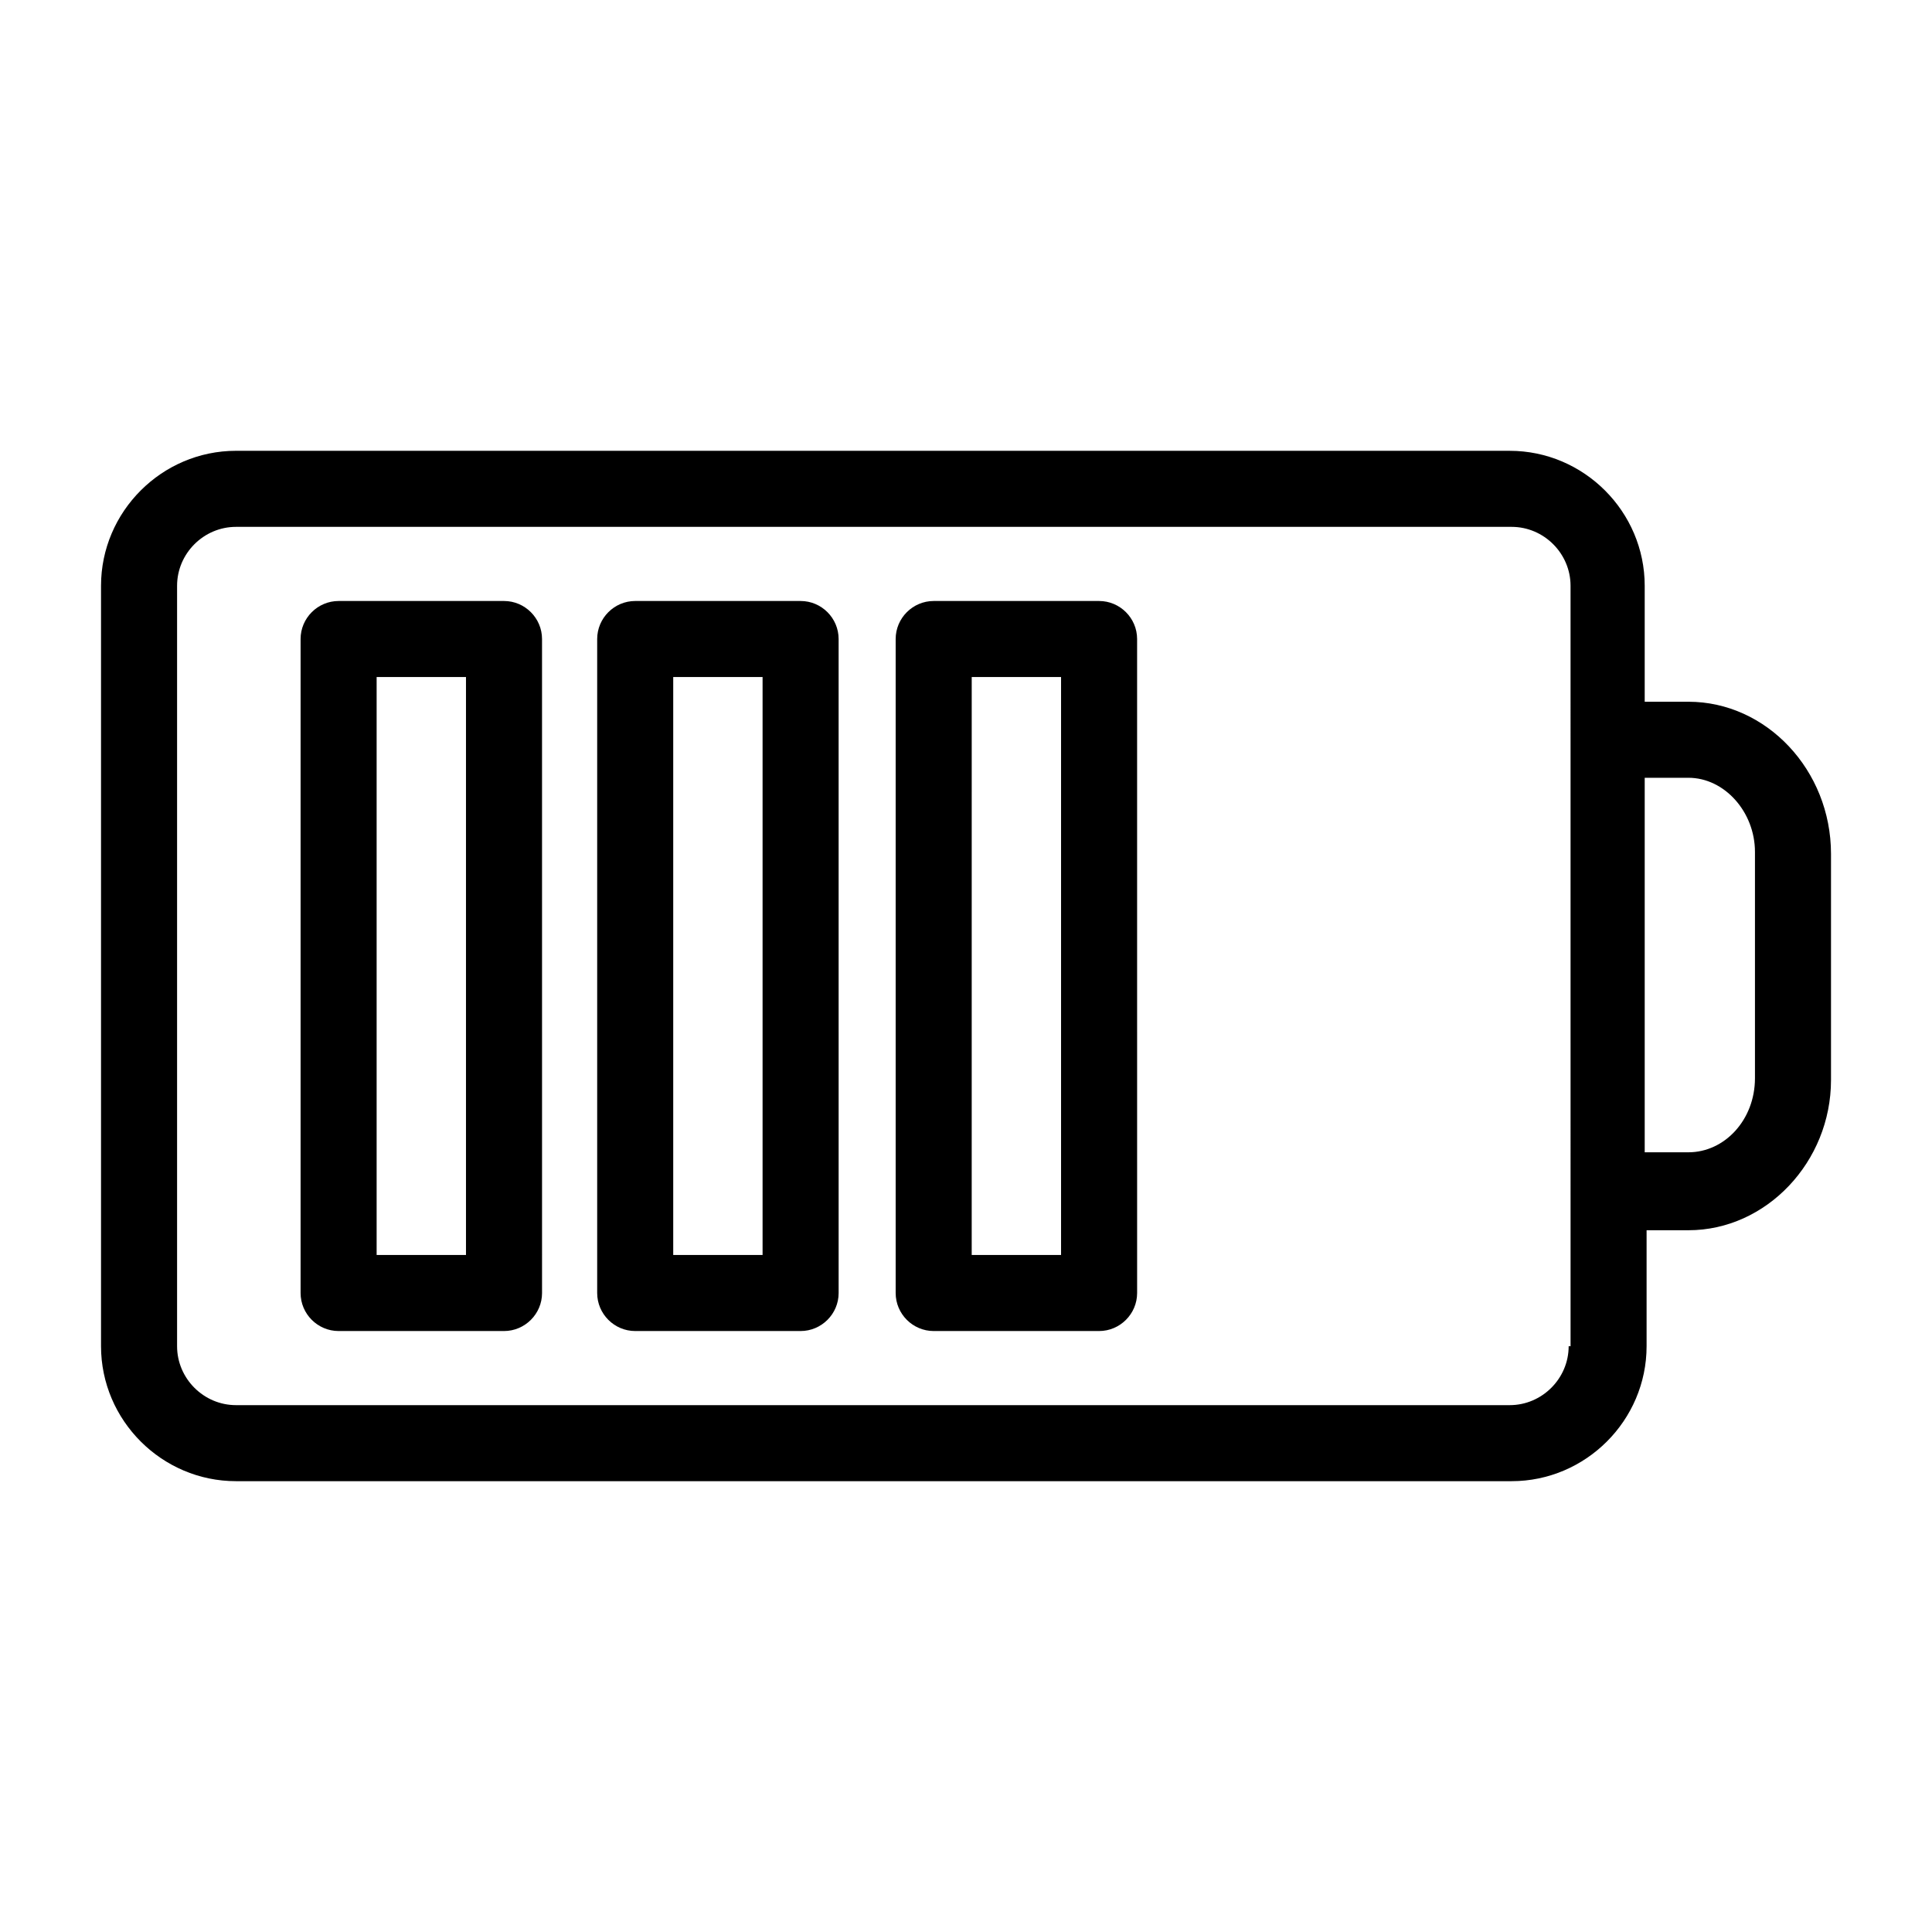
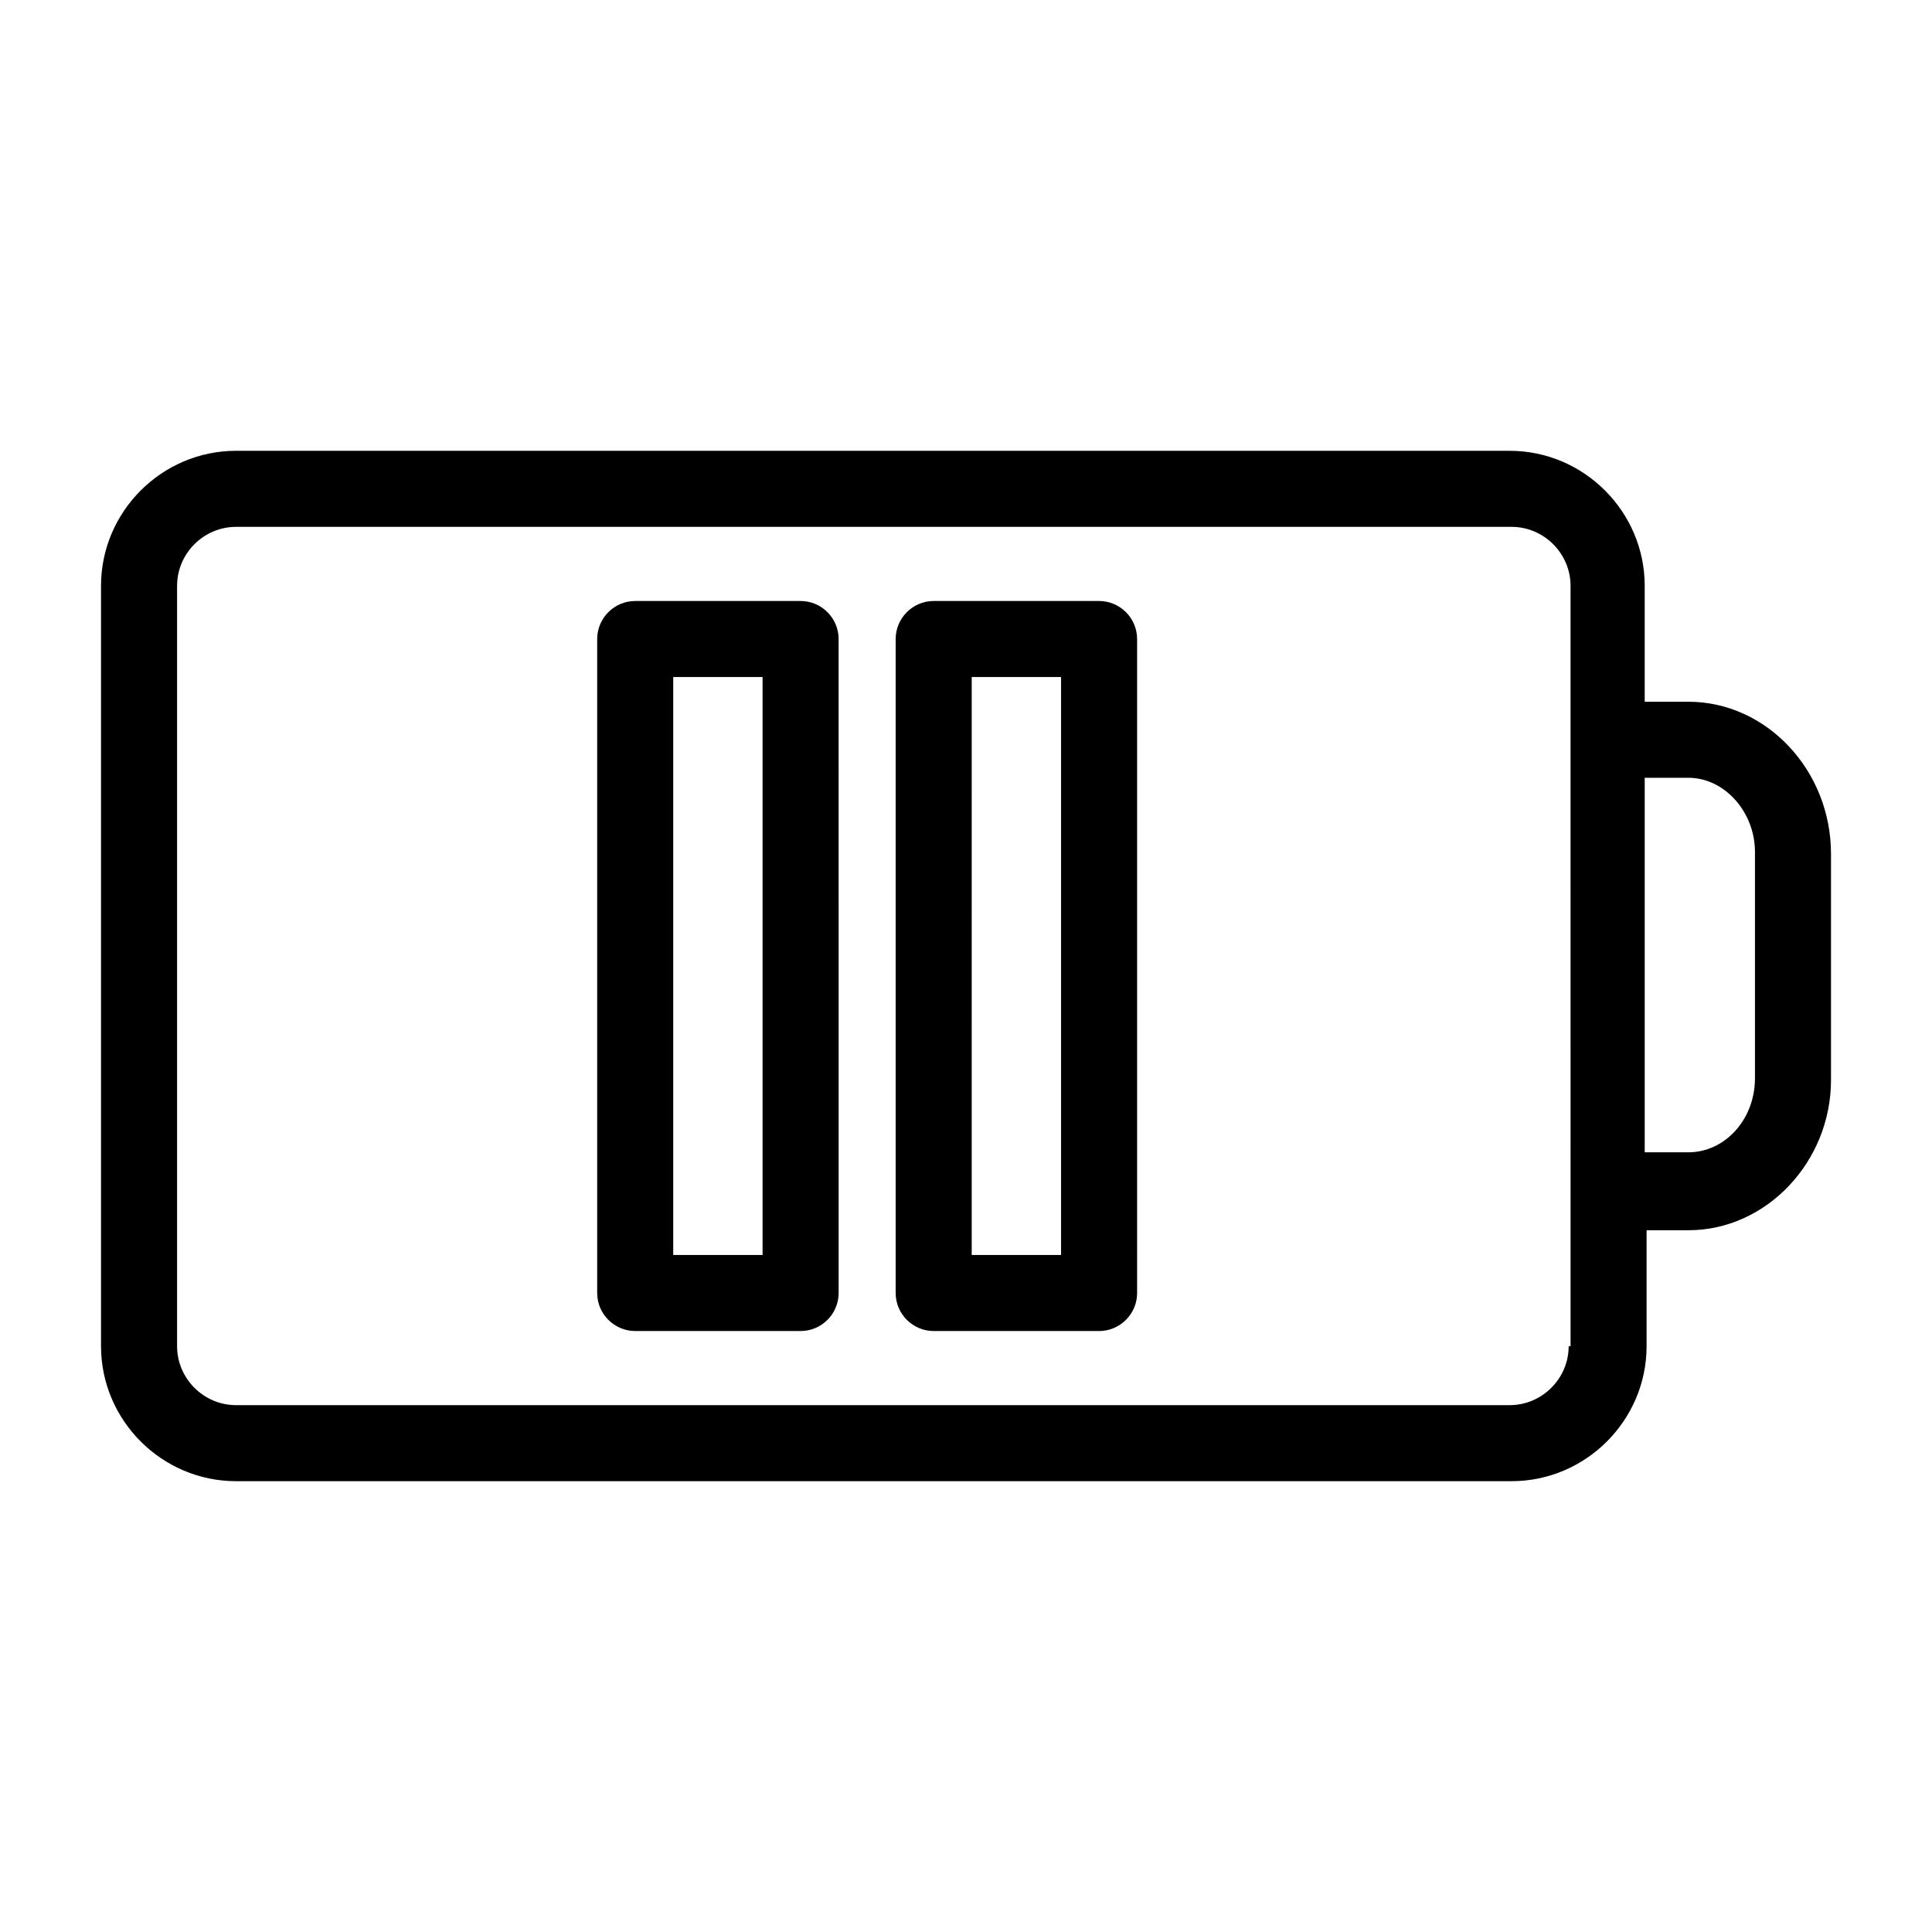
<svg xmlns="http://www.w3.org/2000/svg" fill="#000000" width="800px" height="800px" version="1.1" viewBox="144 144 512 512">
  <g>
    <path d="m591.45 329.97h-11.586v-30.73c0-19.648-16.121-35.77-35.77-35.77l-337.55-0.004c-19.648 0-35.77 16.121-35.77 35.77v201.52c0 19.648 16.121 35.77 35.77 35.77h338.05c19.648 0 35.77-16.121 35.77-35.77v-30.73h11.086c20.656 0 37.785-18.137 37.785-39.801v-59.953c0-22.168-17.129-40.305-37.785-40.305zm-31.738 170.79c0 8.566-7.055 15.617-15.617 15.617h-337.55c-8.566 0-15.617-7.055-15.617-15.617v-201.52c0-8.566 7.055-15.617 15.617-15.617h338.05c8.566 0 15.617 7.055 15.617 15.617l0.004 201.52zm49.371-71.039c0 11.082-8.062 19.648-17.633 19.648h-11.586v-99.25h11.586c9.574 0 17.633 9.07 17.633 19.648z" />
    <path d="m435.27 303.27h-43.832c-5.543 0-10.078 4.535-10.078 10.078v173.31c0 5.543 4.535 10.078 10.078 10.078h43.832c5.543 0 10.078-4.535 10.078-10.078l-0.004-173.31c0-5.543-4.531-10.078-10.074-10.078zm-10.078 173.31h-23.68l0.004-153.16h23.676z" />
    <path d="m356.17 303.27h-43.832c-5.543 0-10.078 4.535-10.078 10.078v173.31c0 5.543 4.535 10.078 10.078 10.078h43.832c5.543 0 10.078-4.535 10.078-10.078l-0.004-173.31c0-5.543-4.531-10.078-10.074-10.078zm-10.078 173.31h-23.68v-153.16h23.68z" />
-     <path d="m277.57 303.27h-43.832c-5.543 0-10.078 4.535-10.078 10.078v173.31c0 5.543 4.535 10.078 10.078 10.078h43.832c5.543 0 10.078-4.535 10.078-10.078l-0.004-173.31c0-5.543-4.535-10.078-10.074-10.078zm-10.078 173.31h-23.68v-153.16h23.68z" />
  </g>
</svg>